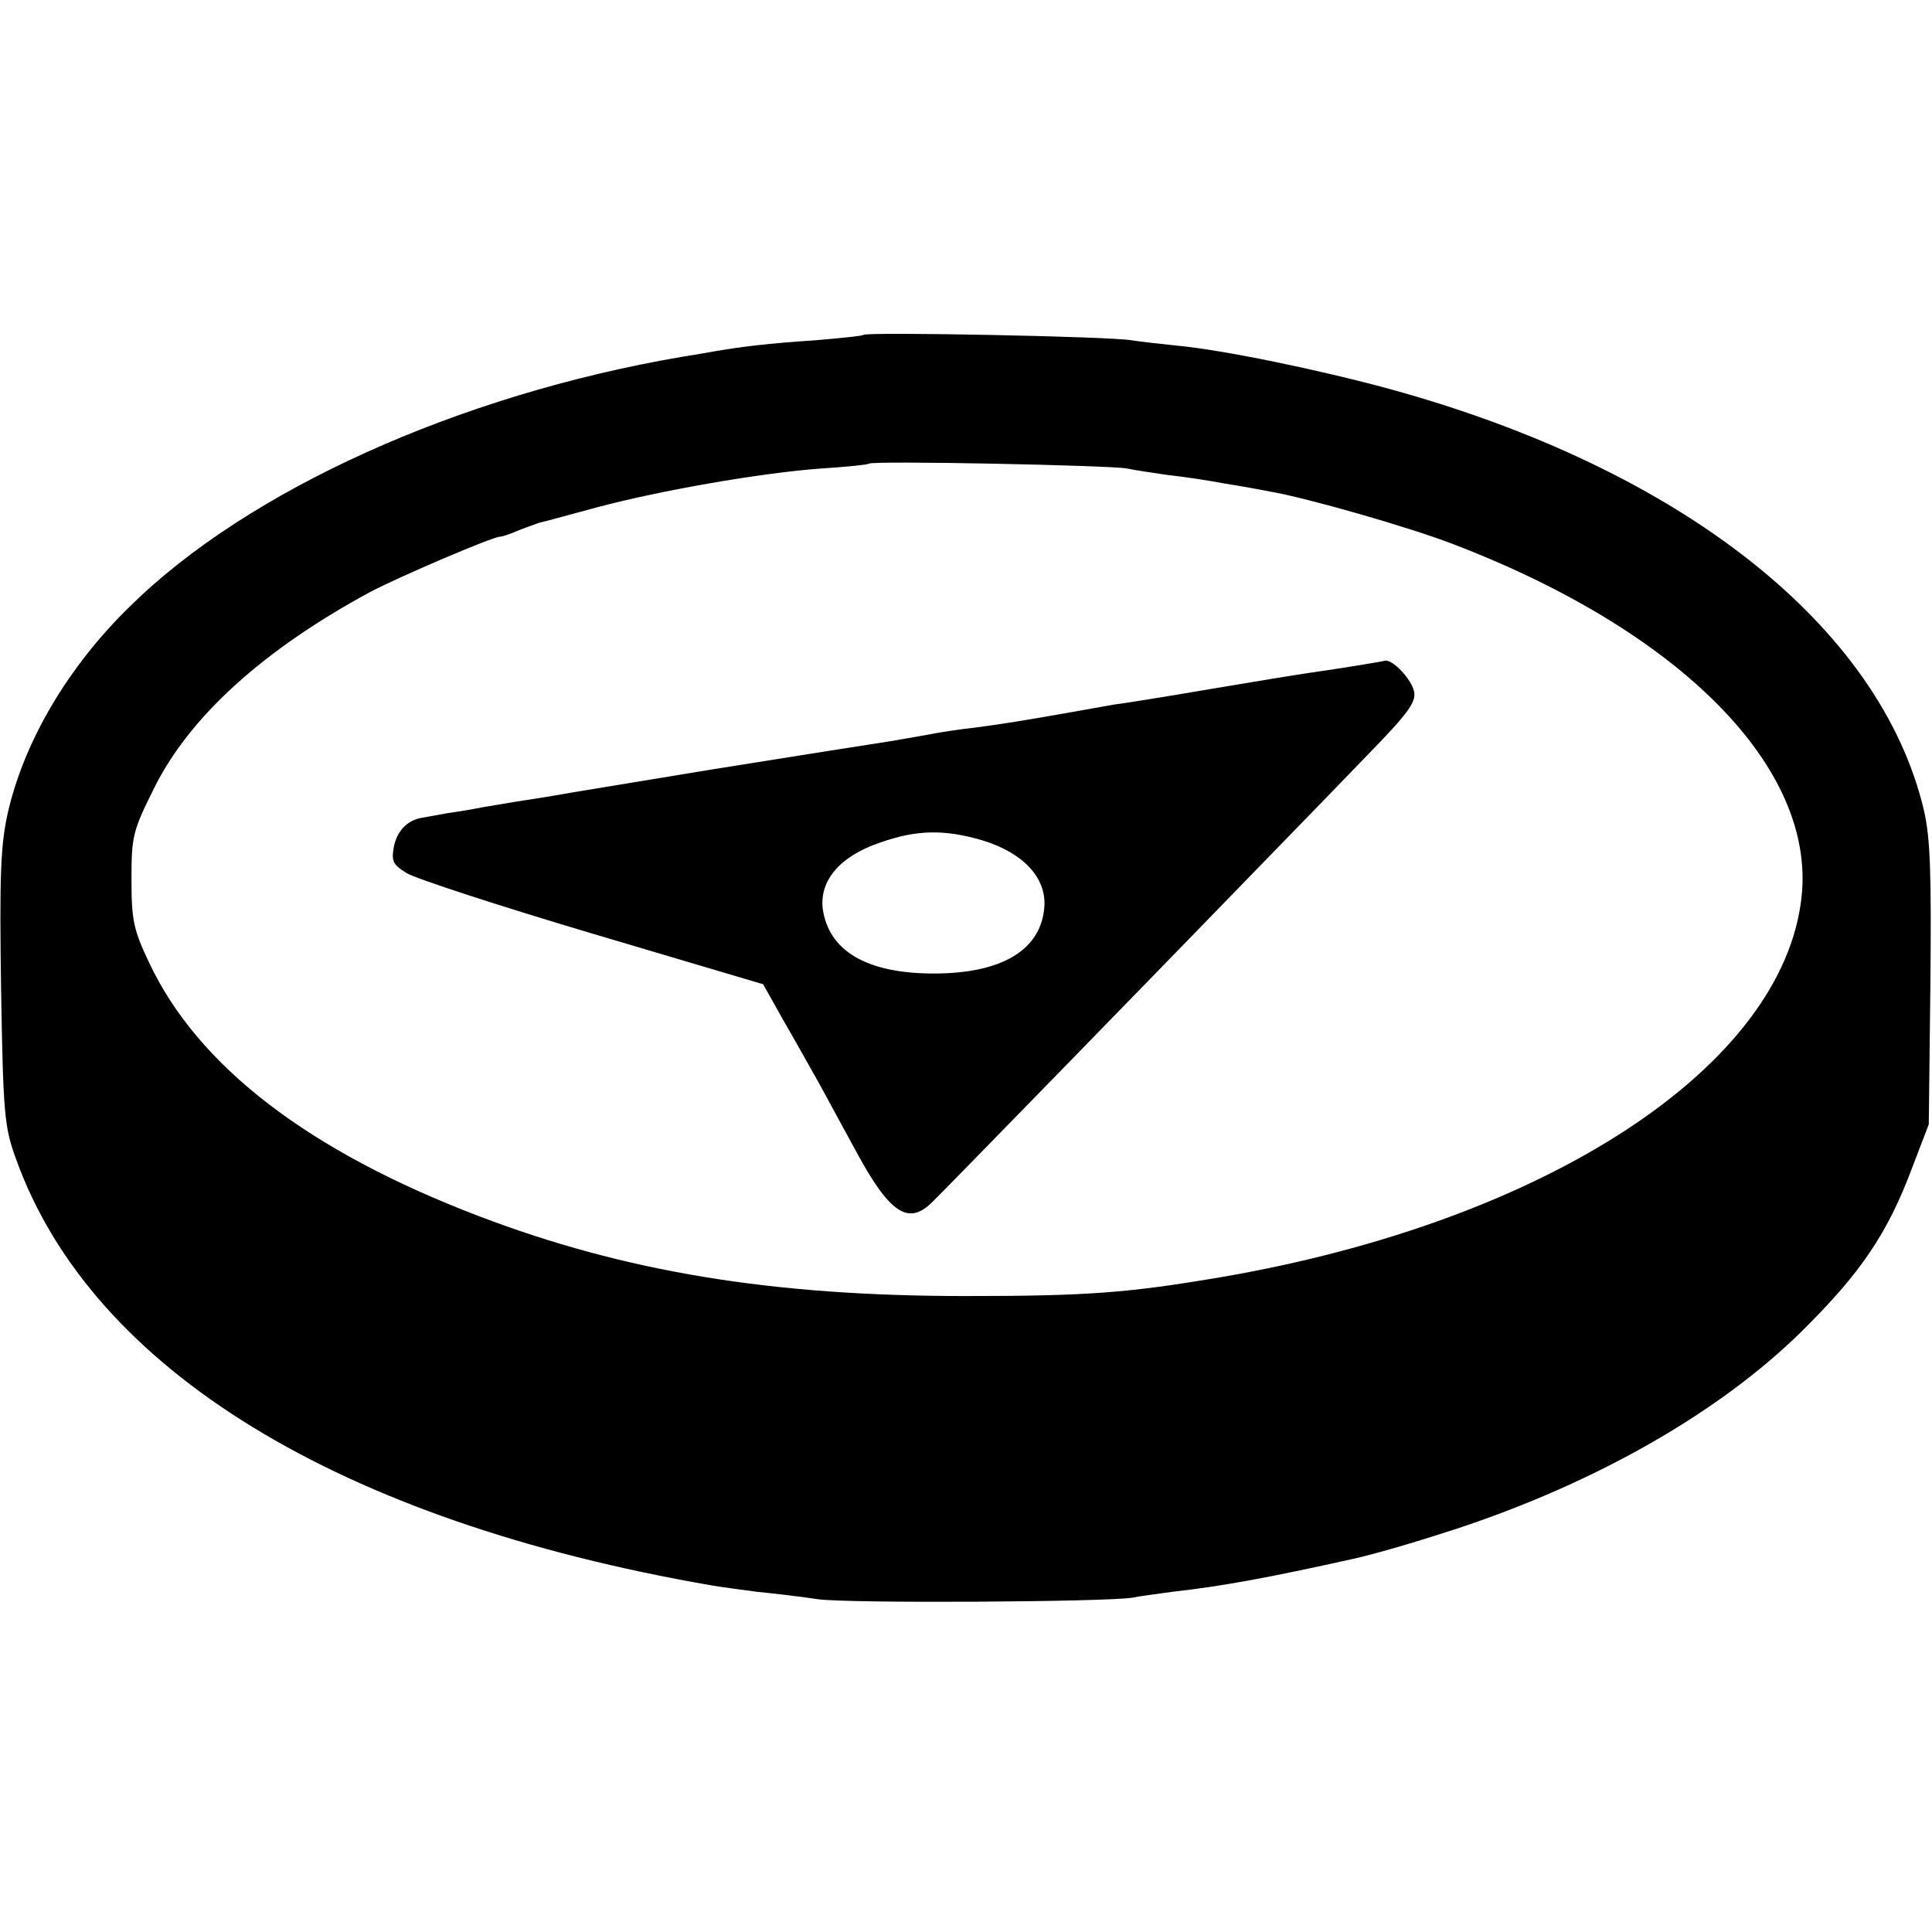
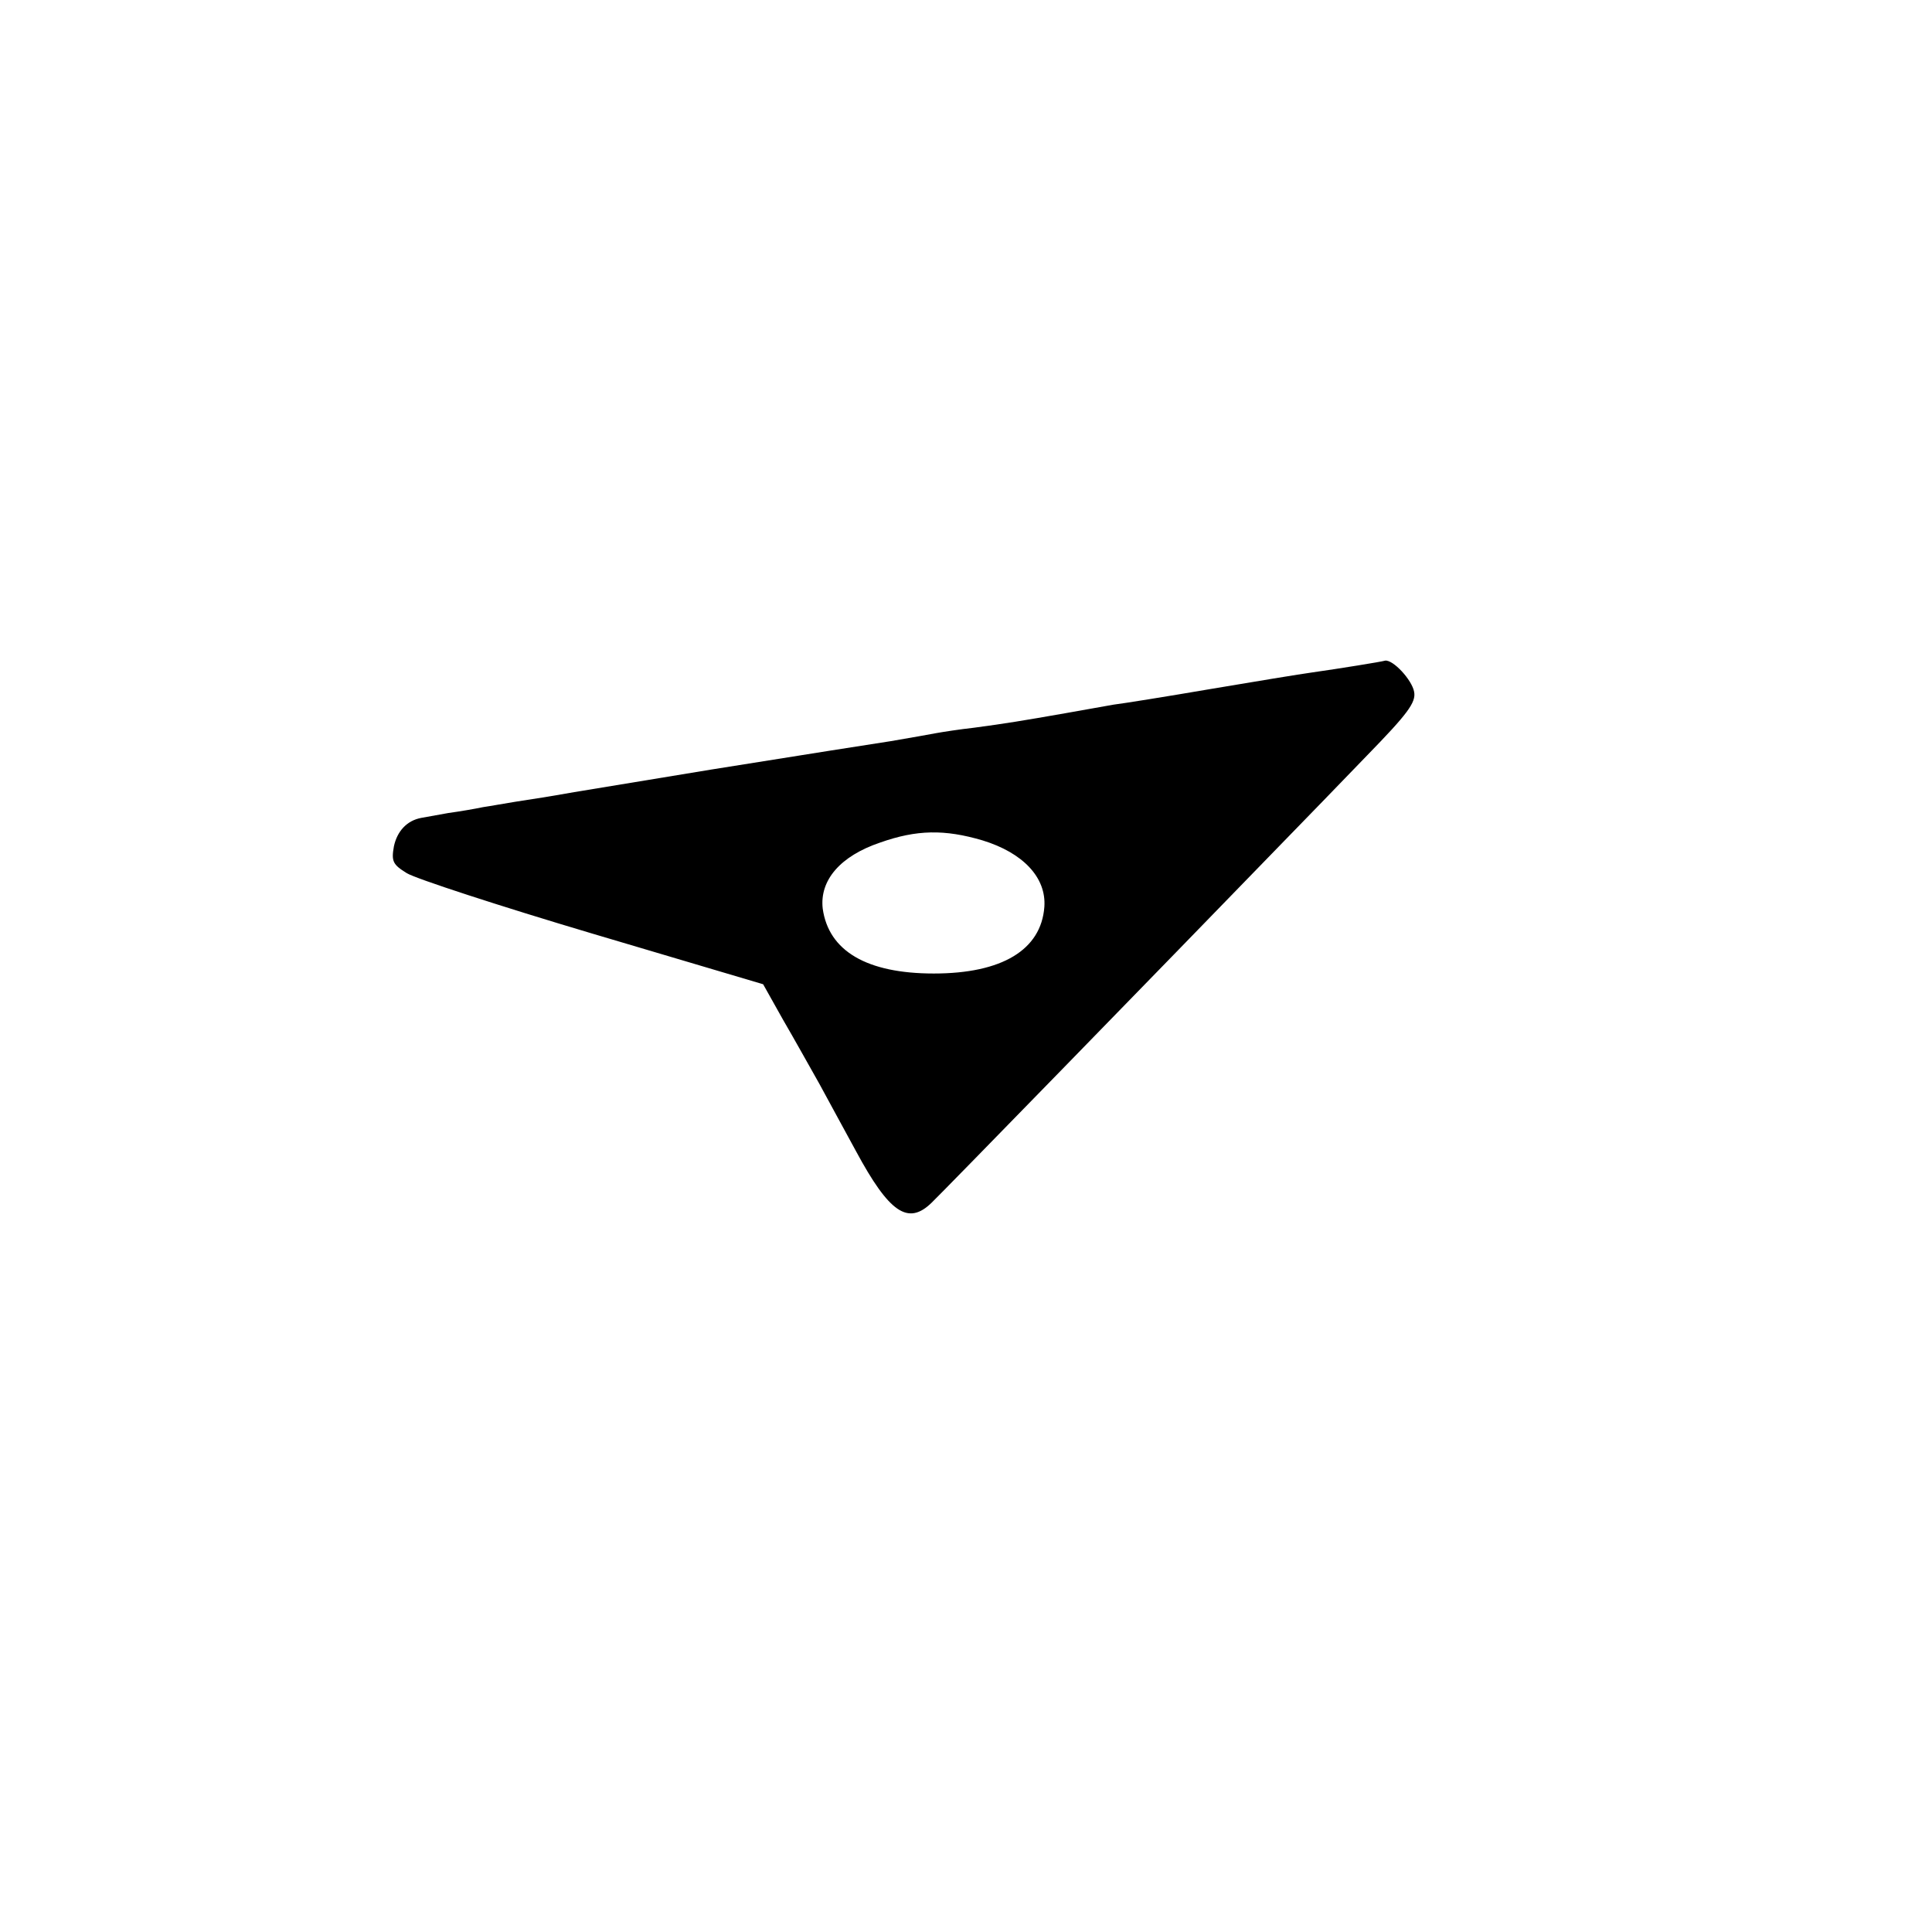
<svg xmlns="http://www.w3.org/2000/svg" version="1.0" width="360pt" height="360pt" viewBox="0 0 360 360" preserveAspectRatio="xMidYMid meet">
  <g transform="translate(0,360) scale(0.1,-0.1)" fill="#000000" stroke="none">
-     <path d="M1609 2976 c-2 -2 -42 -6 -89 -10 -91 -6 -137 -12 -185 -20 -16 -3 -46 -8 -65 -11 -415 -71 -808 -248 -1028 -465 -116 -113 -198 -253 -228 -387 -13 -60 -15 -117 -12 -326 4 -233 6 -257 28 -317 141 -392 602 -674 1295 -794 17 -3 55 -8 85 -12 30 -3 82 -9 115 -14 60 -8 538 -5 585 3 14 3 48 7 75 11 90 10 178 26 335 61 41 9 113 30 190 55 265 87 495 219 648 370 109 108 159 181 205 304 l31 81 3 260 c2 207 0 273 -12 325 -81 343 -452 636 -995 785 -132 36 -311 73 -397 81 -28 3 -66 7 -85 10 -38 7 -493 16 -499 10z m491 -249 c14 -3 48 -8 75 -12 28 -3 76 -10 107 -16 32 -5 70 -12 85 -15 69 -12 258 -66 341 -98 423 -162 675 -416 649 -657 -34 -316 -475 -605 -1083 -709 -171 -29 -247 -35 -474 -35 -362 0 -635 45 -908 149 -317 121 -523 279 -614 472 -29 61 -33 79 -33 155 0 80 2 90 42 170 66 134 205 259 403 366 53 28 228 103 242 103 4 0 19 5 35 12 15 6 33 12 38 14 6 1 53 14 105 28 119 32 309 65 420 73 47 3 87 7 89 9 6 6 451 -3 481 -9z" />
    <path d="M2530 2360 c-25 -4 -63 -10 -85 -13 -22 -3 -107 -17 -190 -31 -82 -14 -163 -27 -180 -29 -16 -3 -57 -10 -90 -16 -80 -14 -110 -19 -170 -27 -27 -3 -59 -8 -70 -10 -11 -2 -49 -9 -85 -15 -96 -15 -97 -15 -335 -53 -121 -20 -236 -39 -255 -42 -51 -9 -71 -12 -110 -18 -19 -3 -46 -8 -60 -10 -14 -3 -43 -8 -65 -11 -22 -4 -44 -8 -50 -9 -27 -5 -45 -25 -51 -53 -5 -28 -2 -34 24 -50 16 -10 172 -61 347 -113 l317 -94 37 -66 c21 -36 51 -90 68 -120 16 -30 47 -86 68 -125 62 -115 97 -139 141 -96 16 15 429 439 654 671 36 37 107 110 157 162 75 77 92 99 88 119 -4 22 -39 60 -54 58 -3 -1 -26 -5 -51 -9z m-699 -326 c75 -23 119 -69 115 -124 -6 -80 -79 -124 -206 -124 -125 0 -196 42 -207 121 -6 53 33 98 107 123 68 24 120 25 191 4z" />
  </g>
</svg>